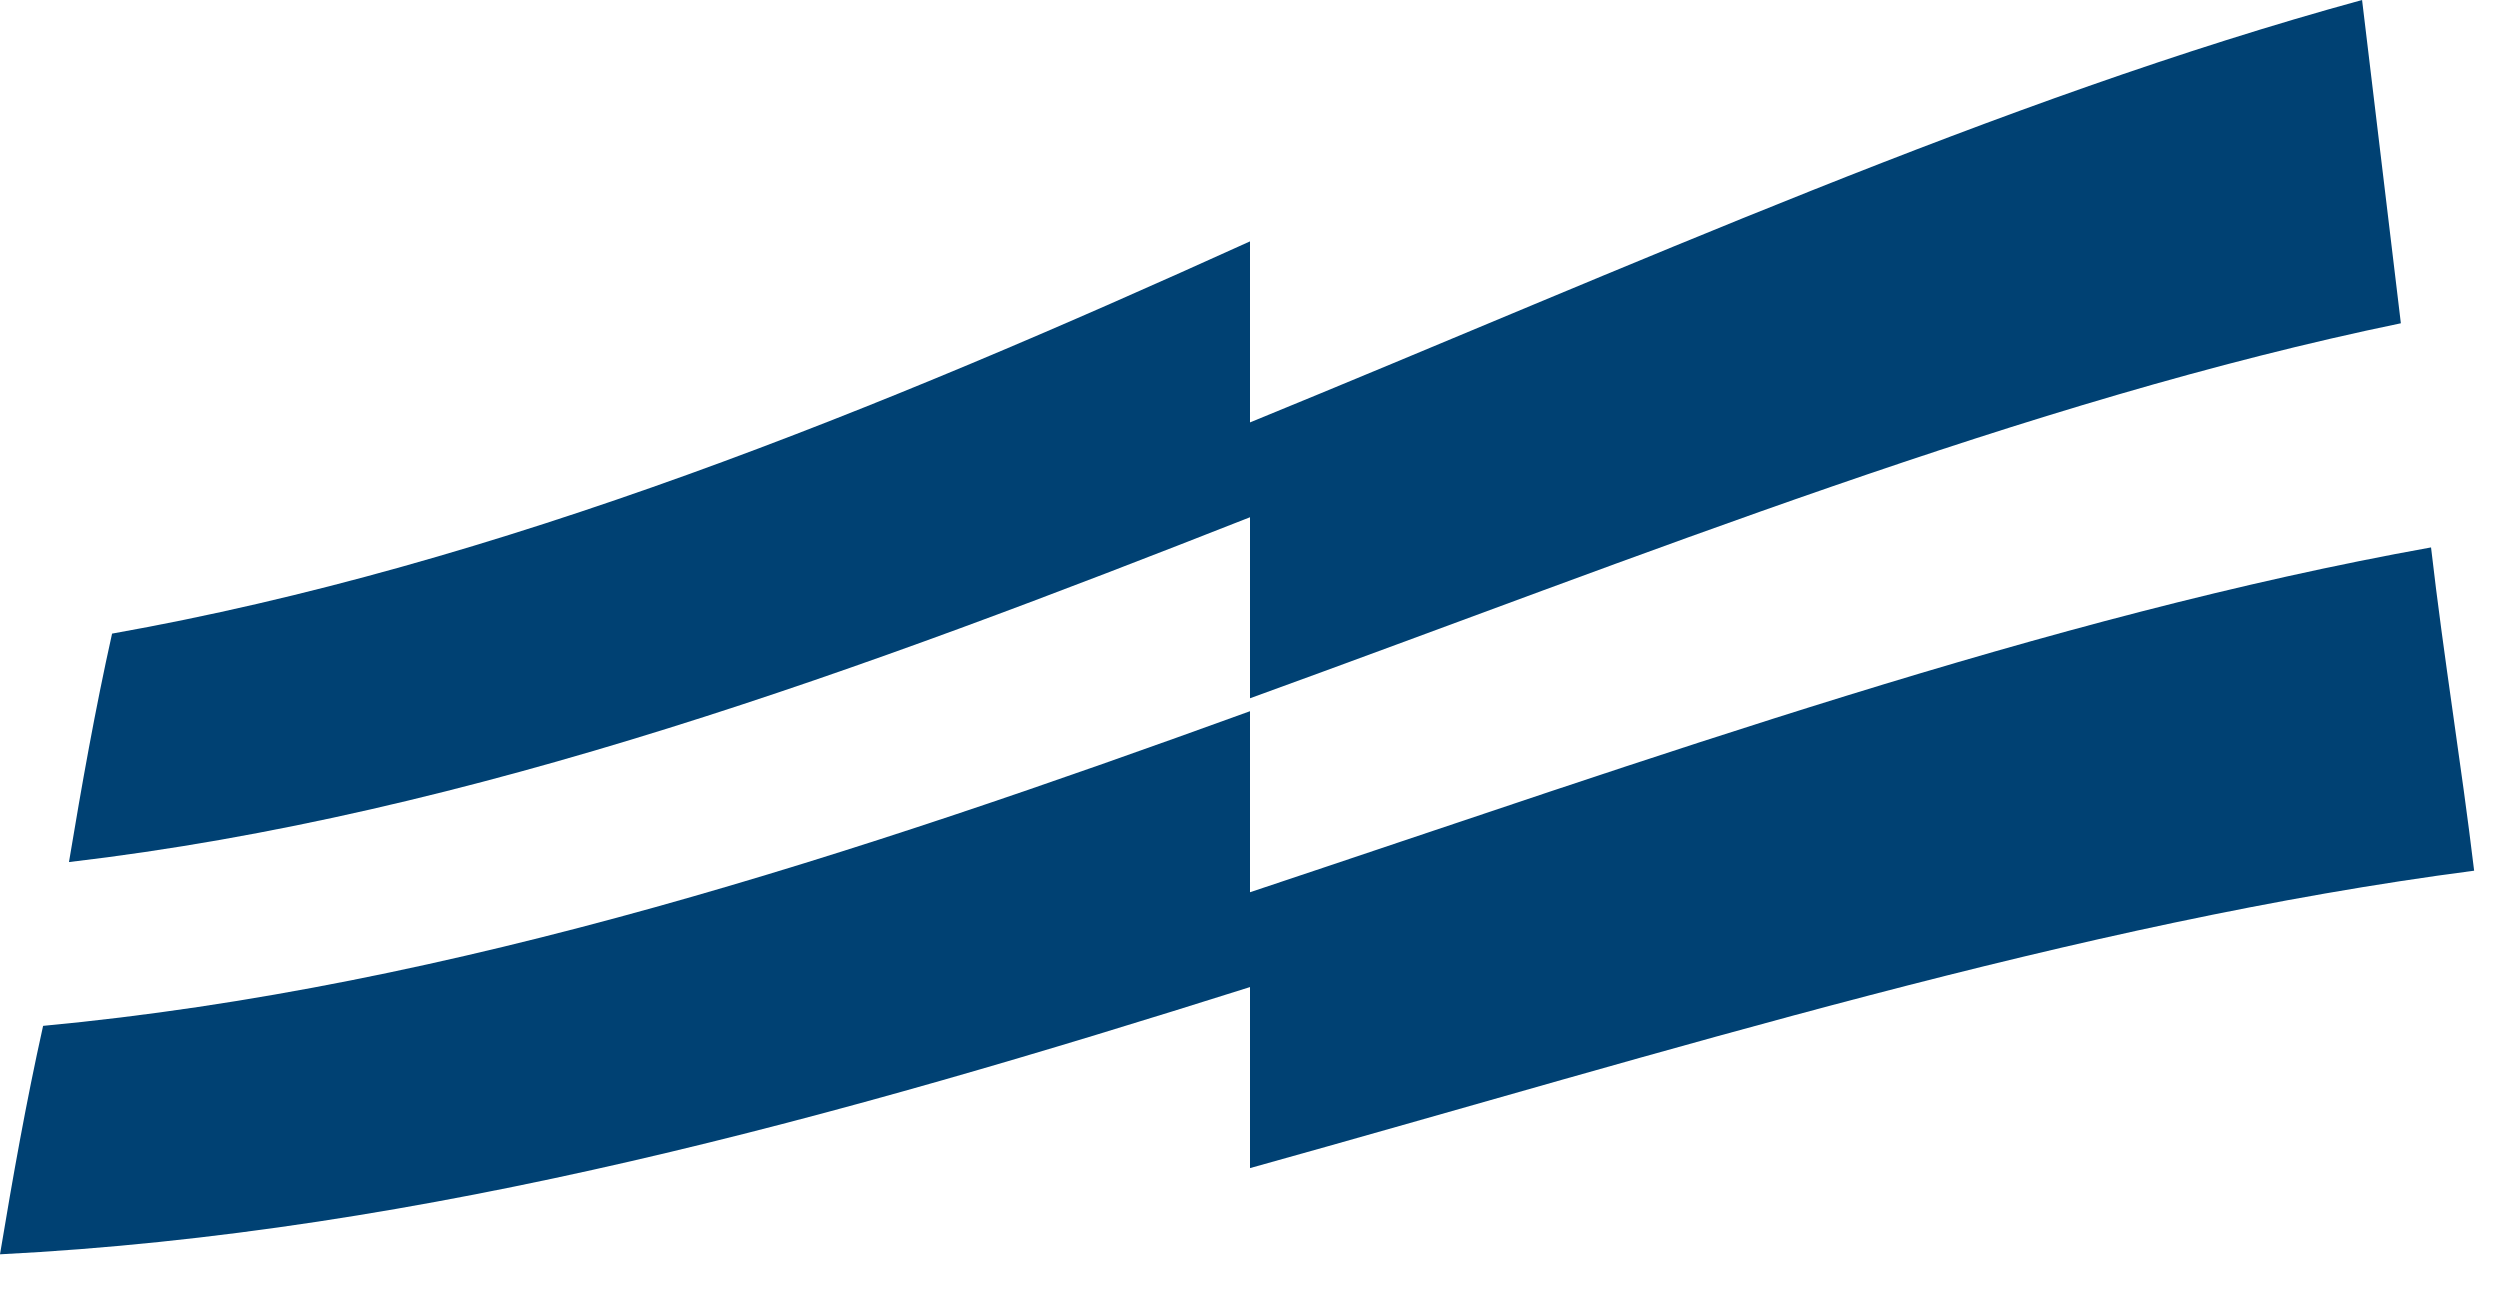
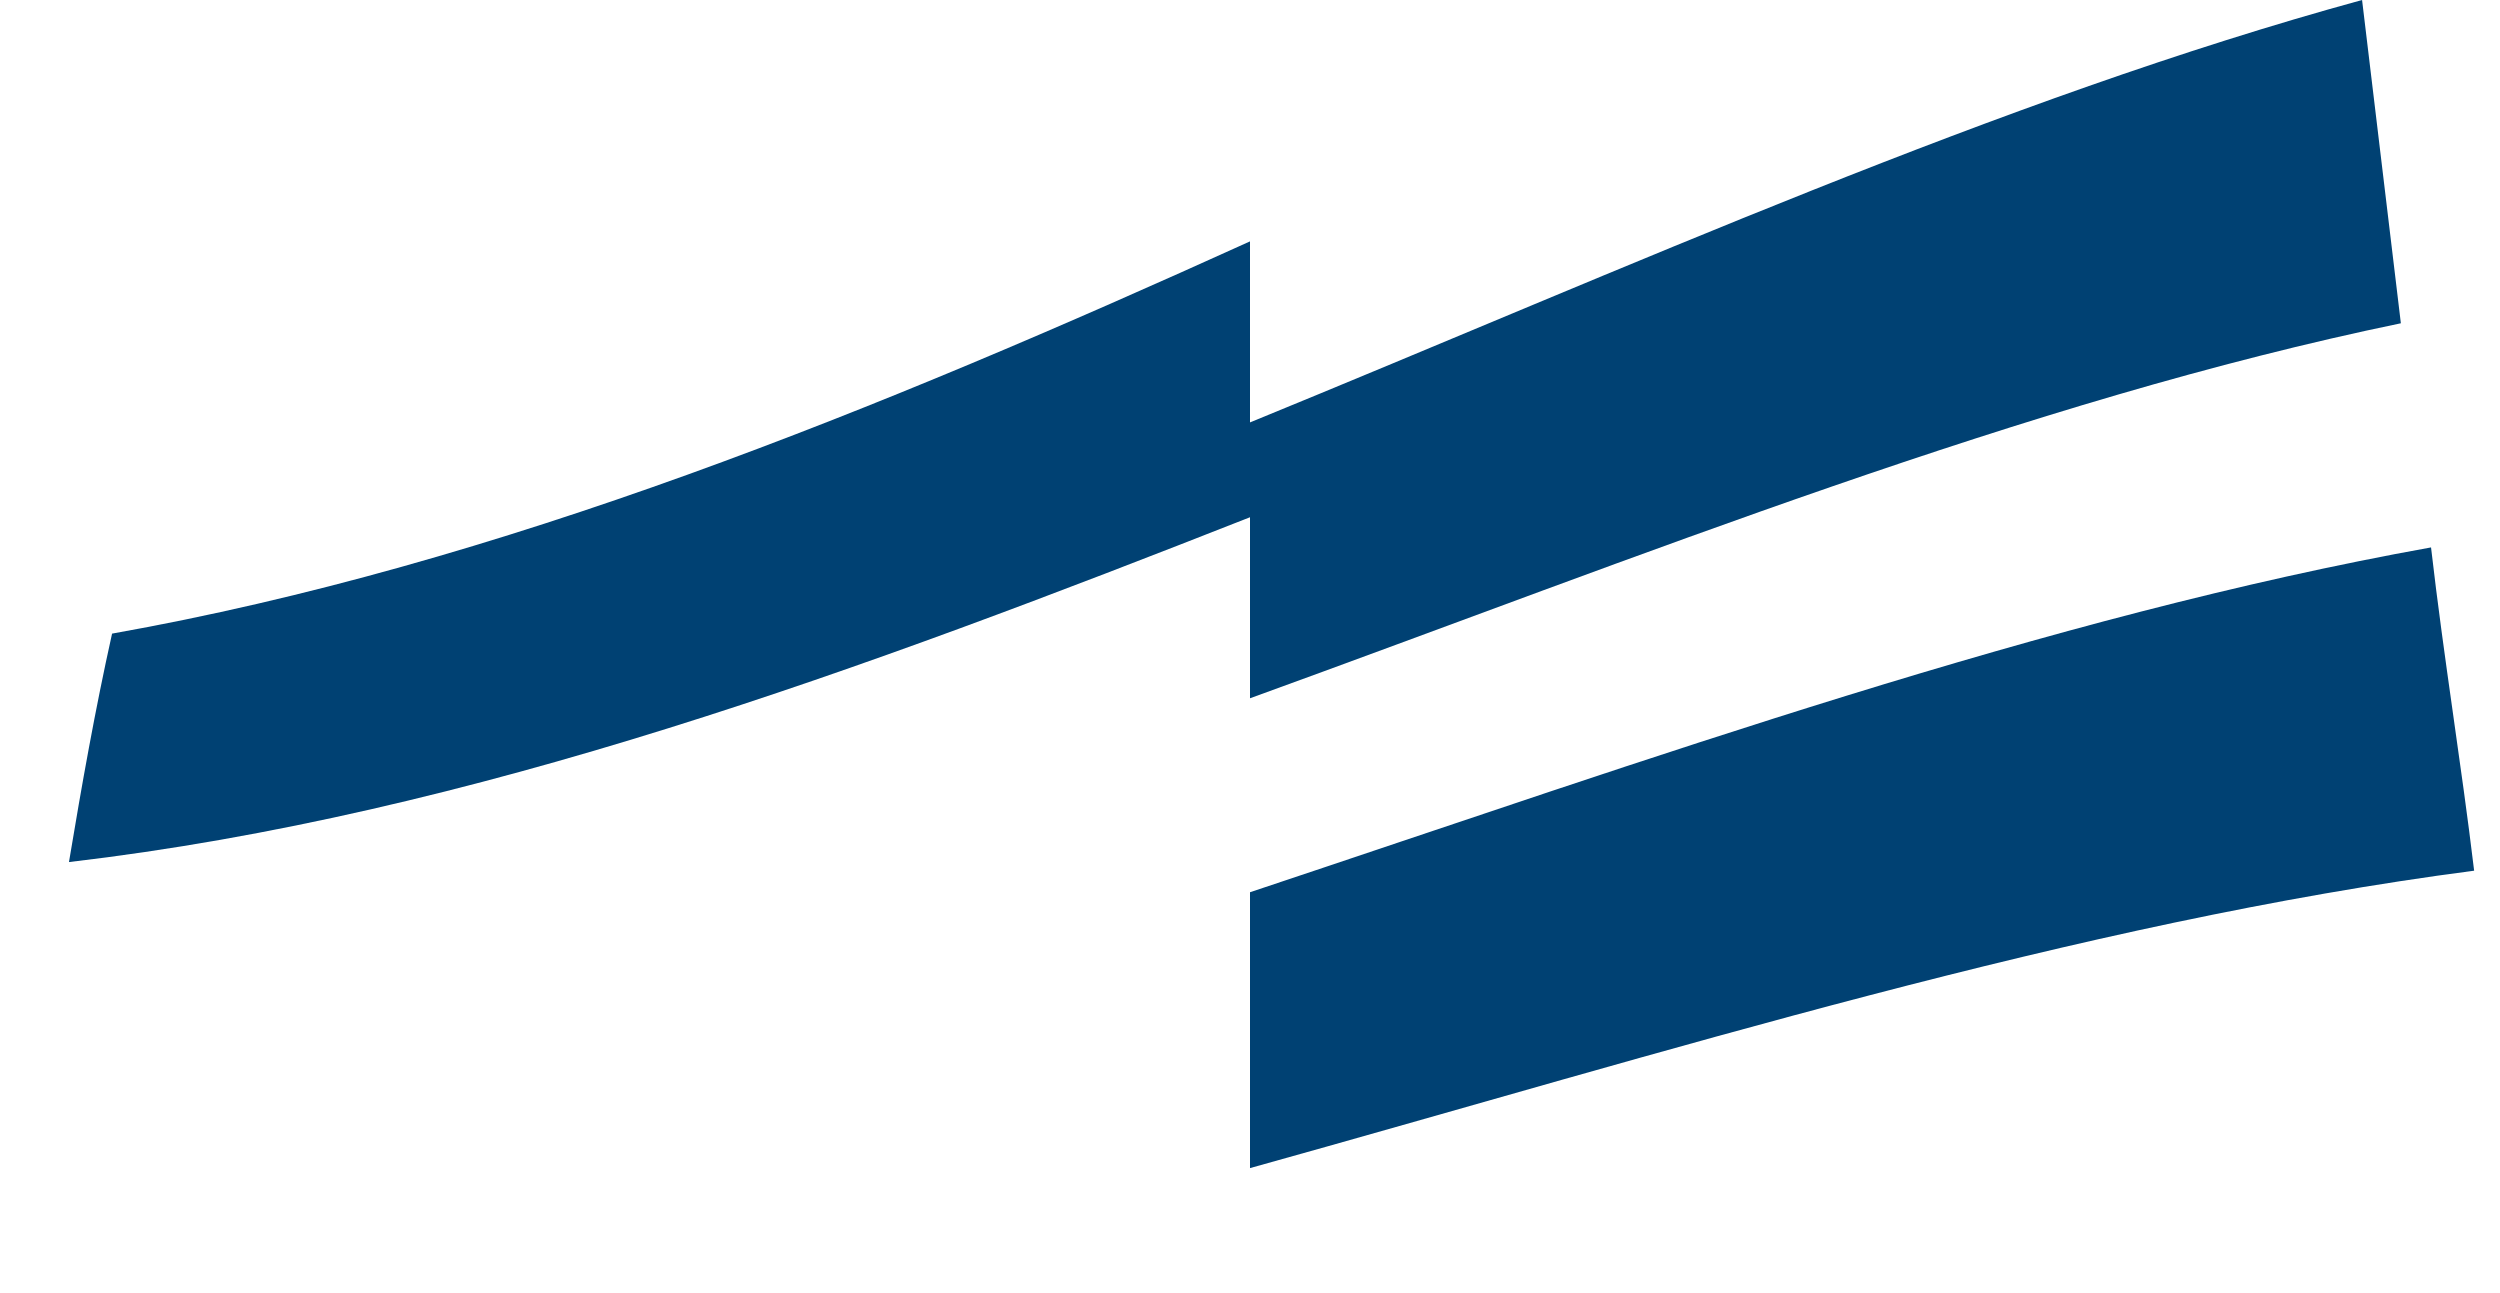
<svg xmlns="http://www.w3.org/2000/svg" width="58" height="30" viewBox="0 0 58 30" fill="none">
  <g clip-path="url(#clip0_34_99)">
    <path d="M29 12C20.1 15.5 11 18.9 1.6 20C1.9 18.2 2.2 16.5 2.6 14.7C11.6 13.1 20.4 9.5 29 5.6V12Z" fill="#004173" />
-     <path d="M29 22.9C19.5 25.9 9.9 28.6 0 29.1C0.3 27.3 0.6 25.6 1 23.8C10.6 22.9 19.9 19.8 29 16.5V22.9Z" fill="#004173" />
    <path d="M55.7 7.5C47 9.3 38.1 12.9 29 16.2V9.8C37.8 6.2 46.4 2.3 54.8 0C55.1 2.5 55.4 5 55.7 7.5Z" fill="#004173" />
    <path d="M57.4 20.2C48.2 21.4 38.7 24.4 29 27.1V20.7C38.3 17.6 47.5 14.3 56.4 12.7C56.7 15.3 57.1 17.7 57.4 20.2Z" fill="#004173" />
  </g>
  <defs>
    <clipPath id="clip0_34_99">
      <rect width="57.4" height="29.1" fill="white" />
    </clipPath>
  </defs>
</svg>